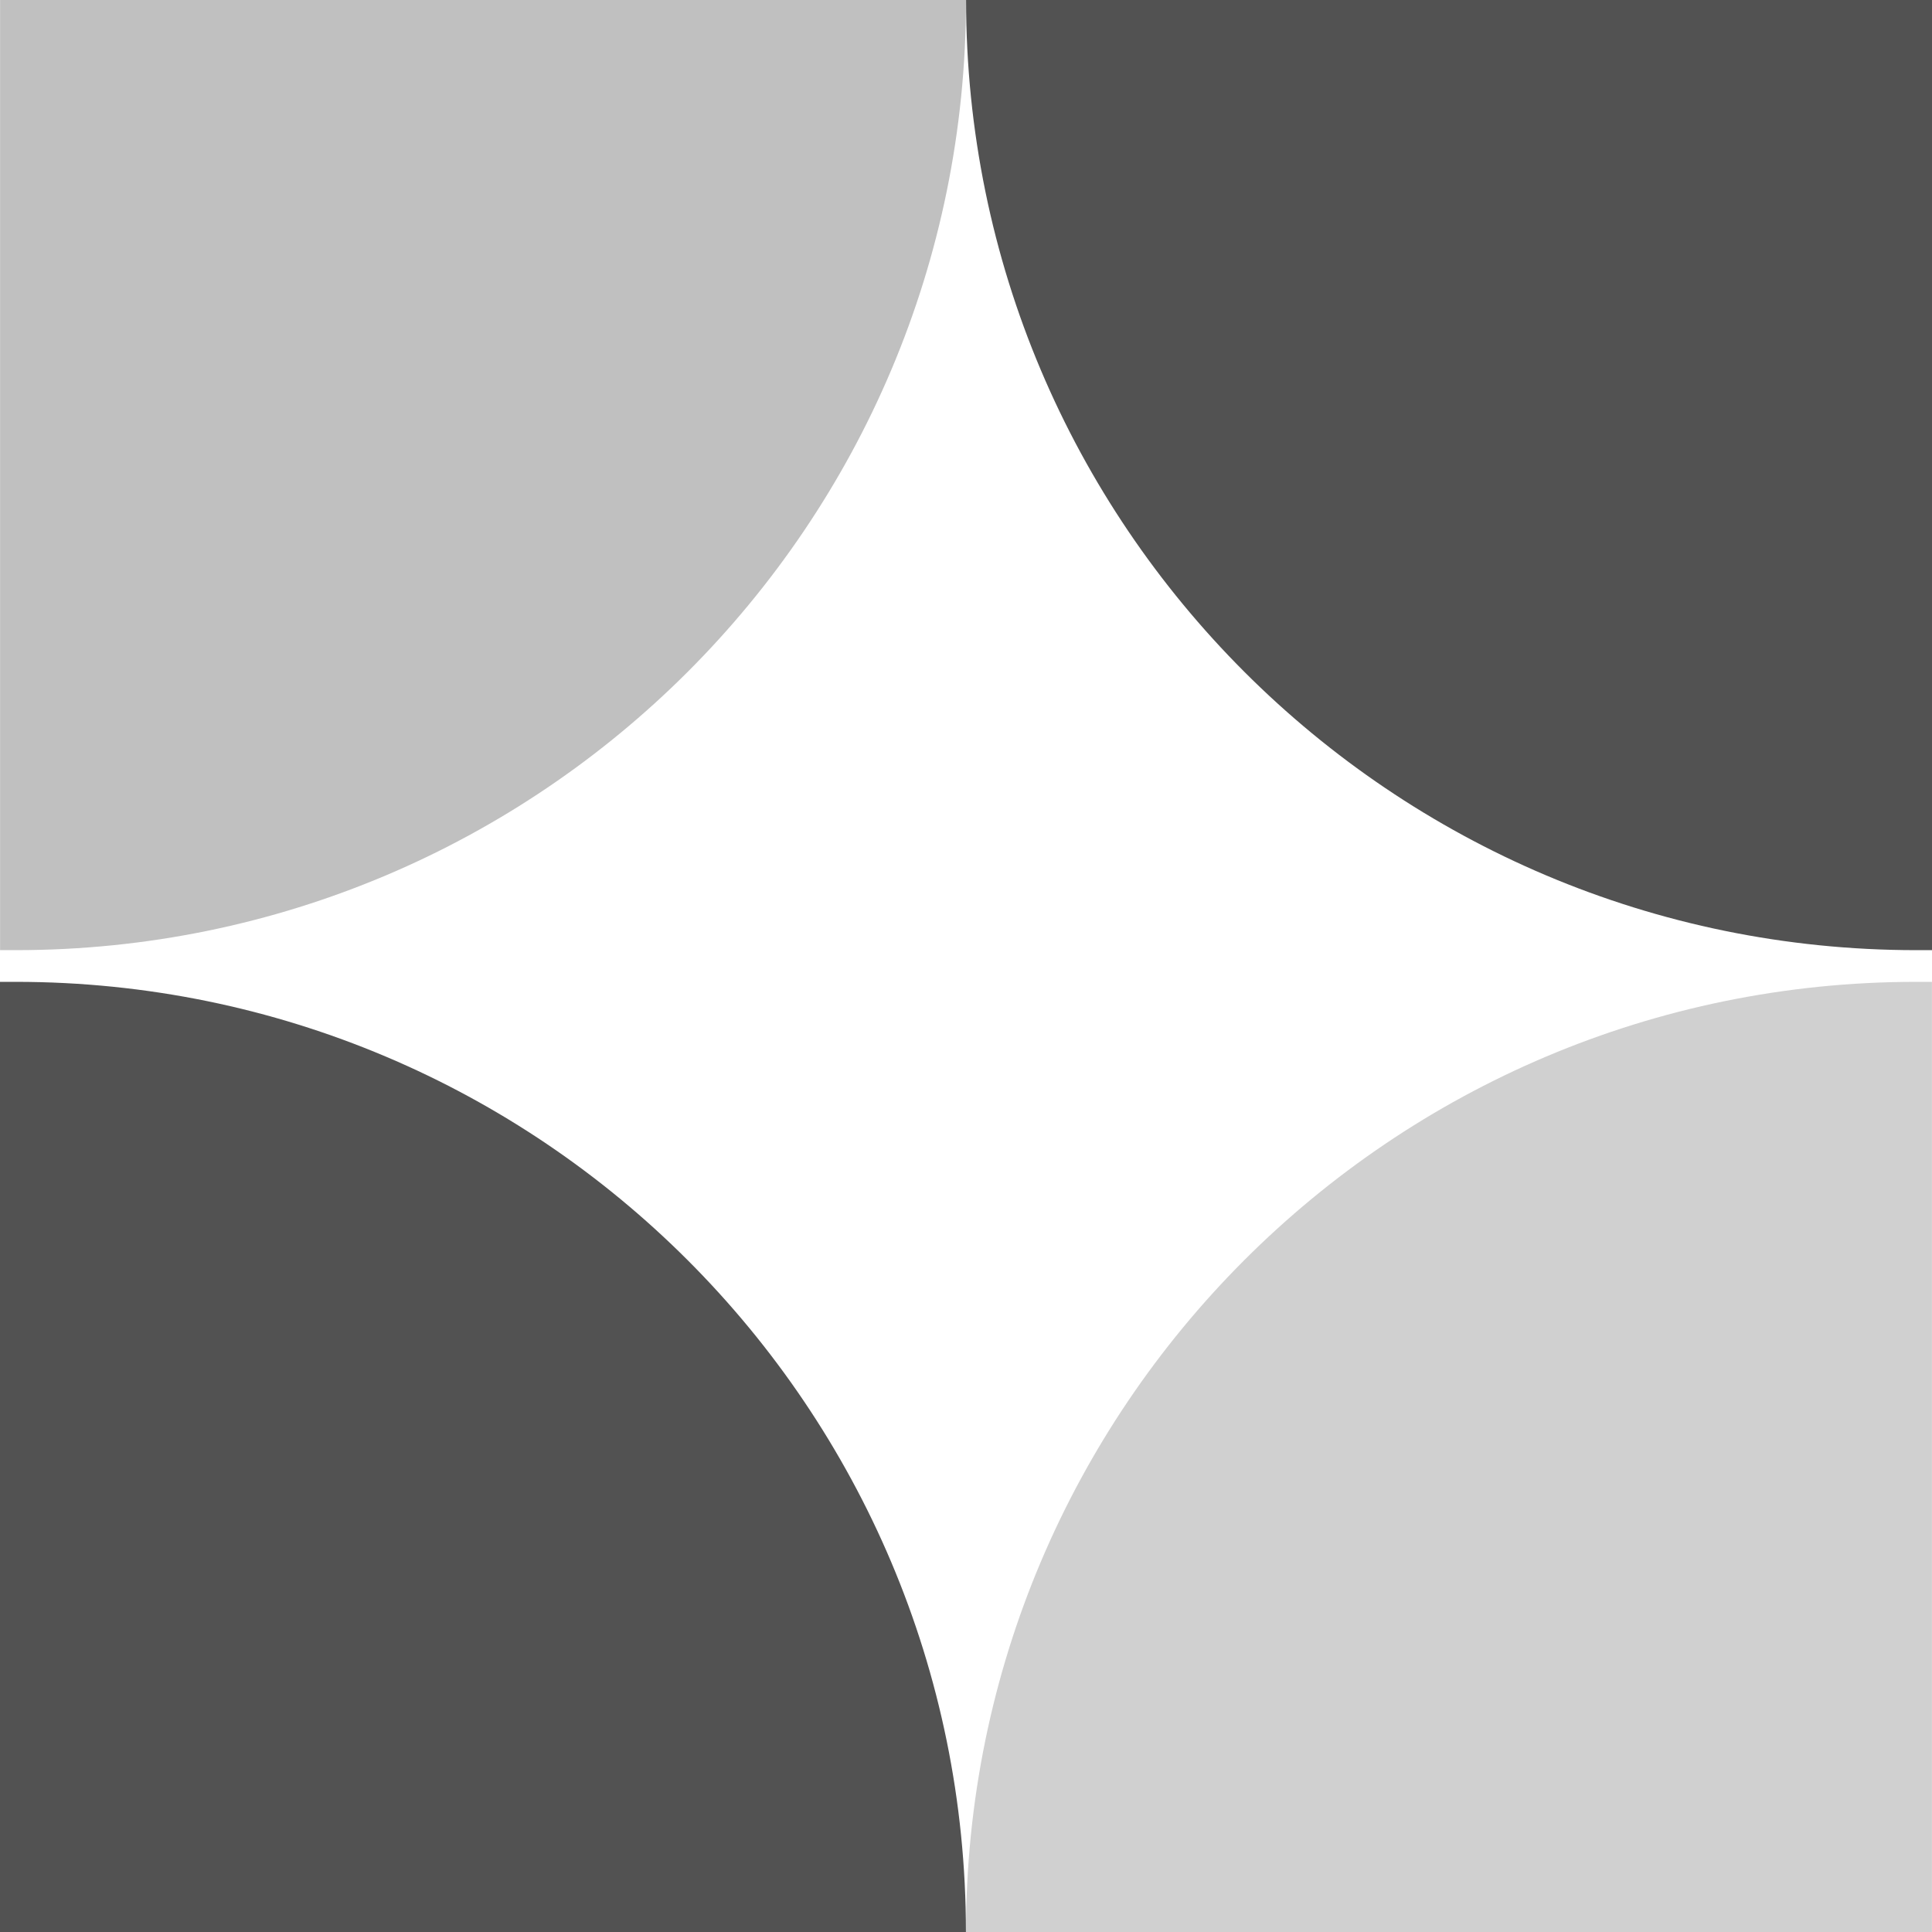
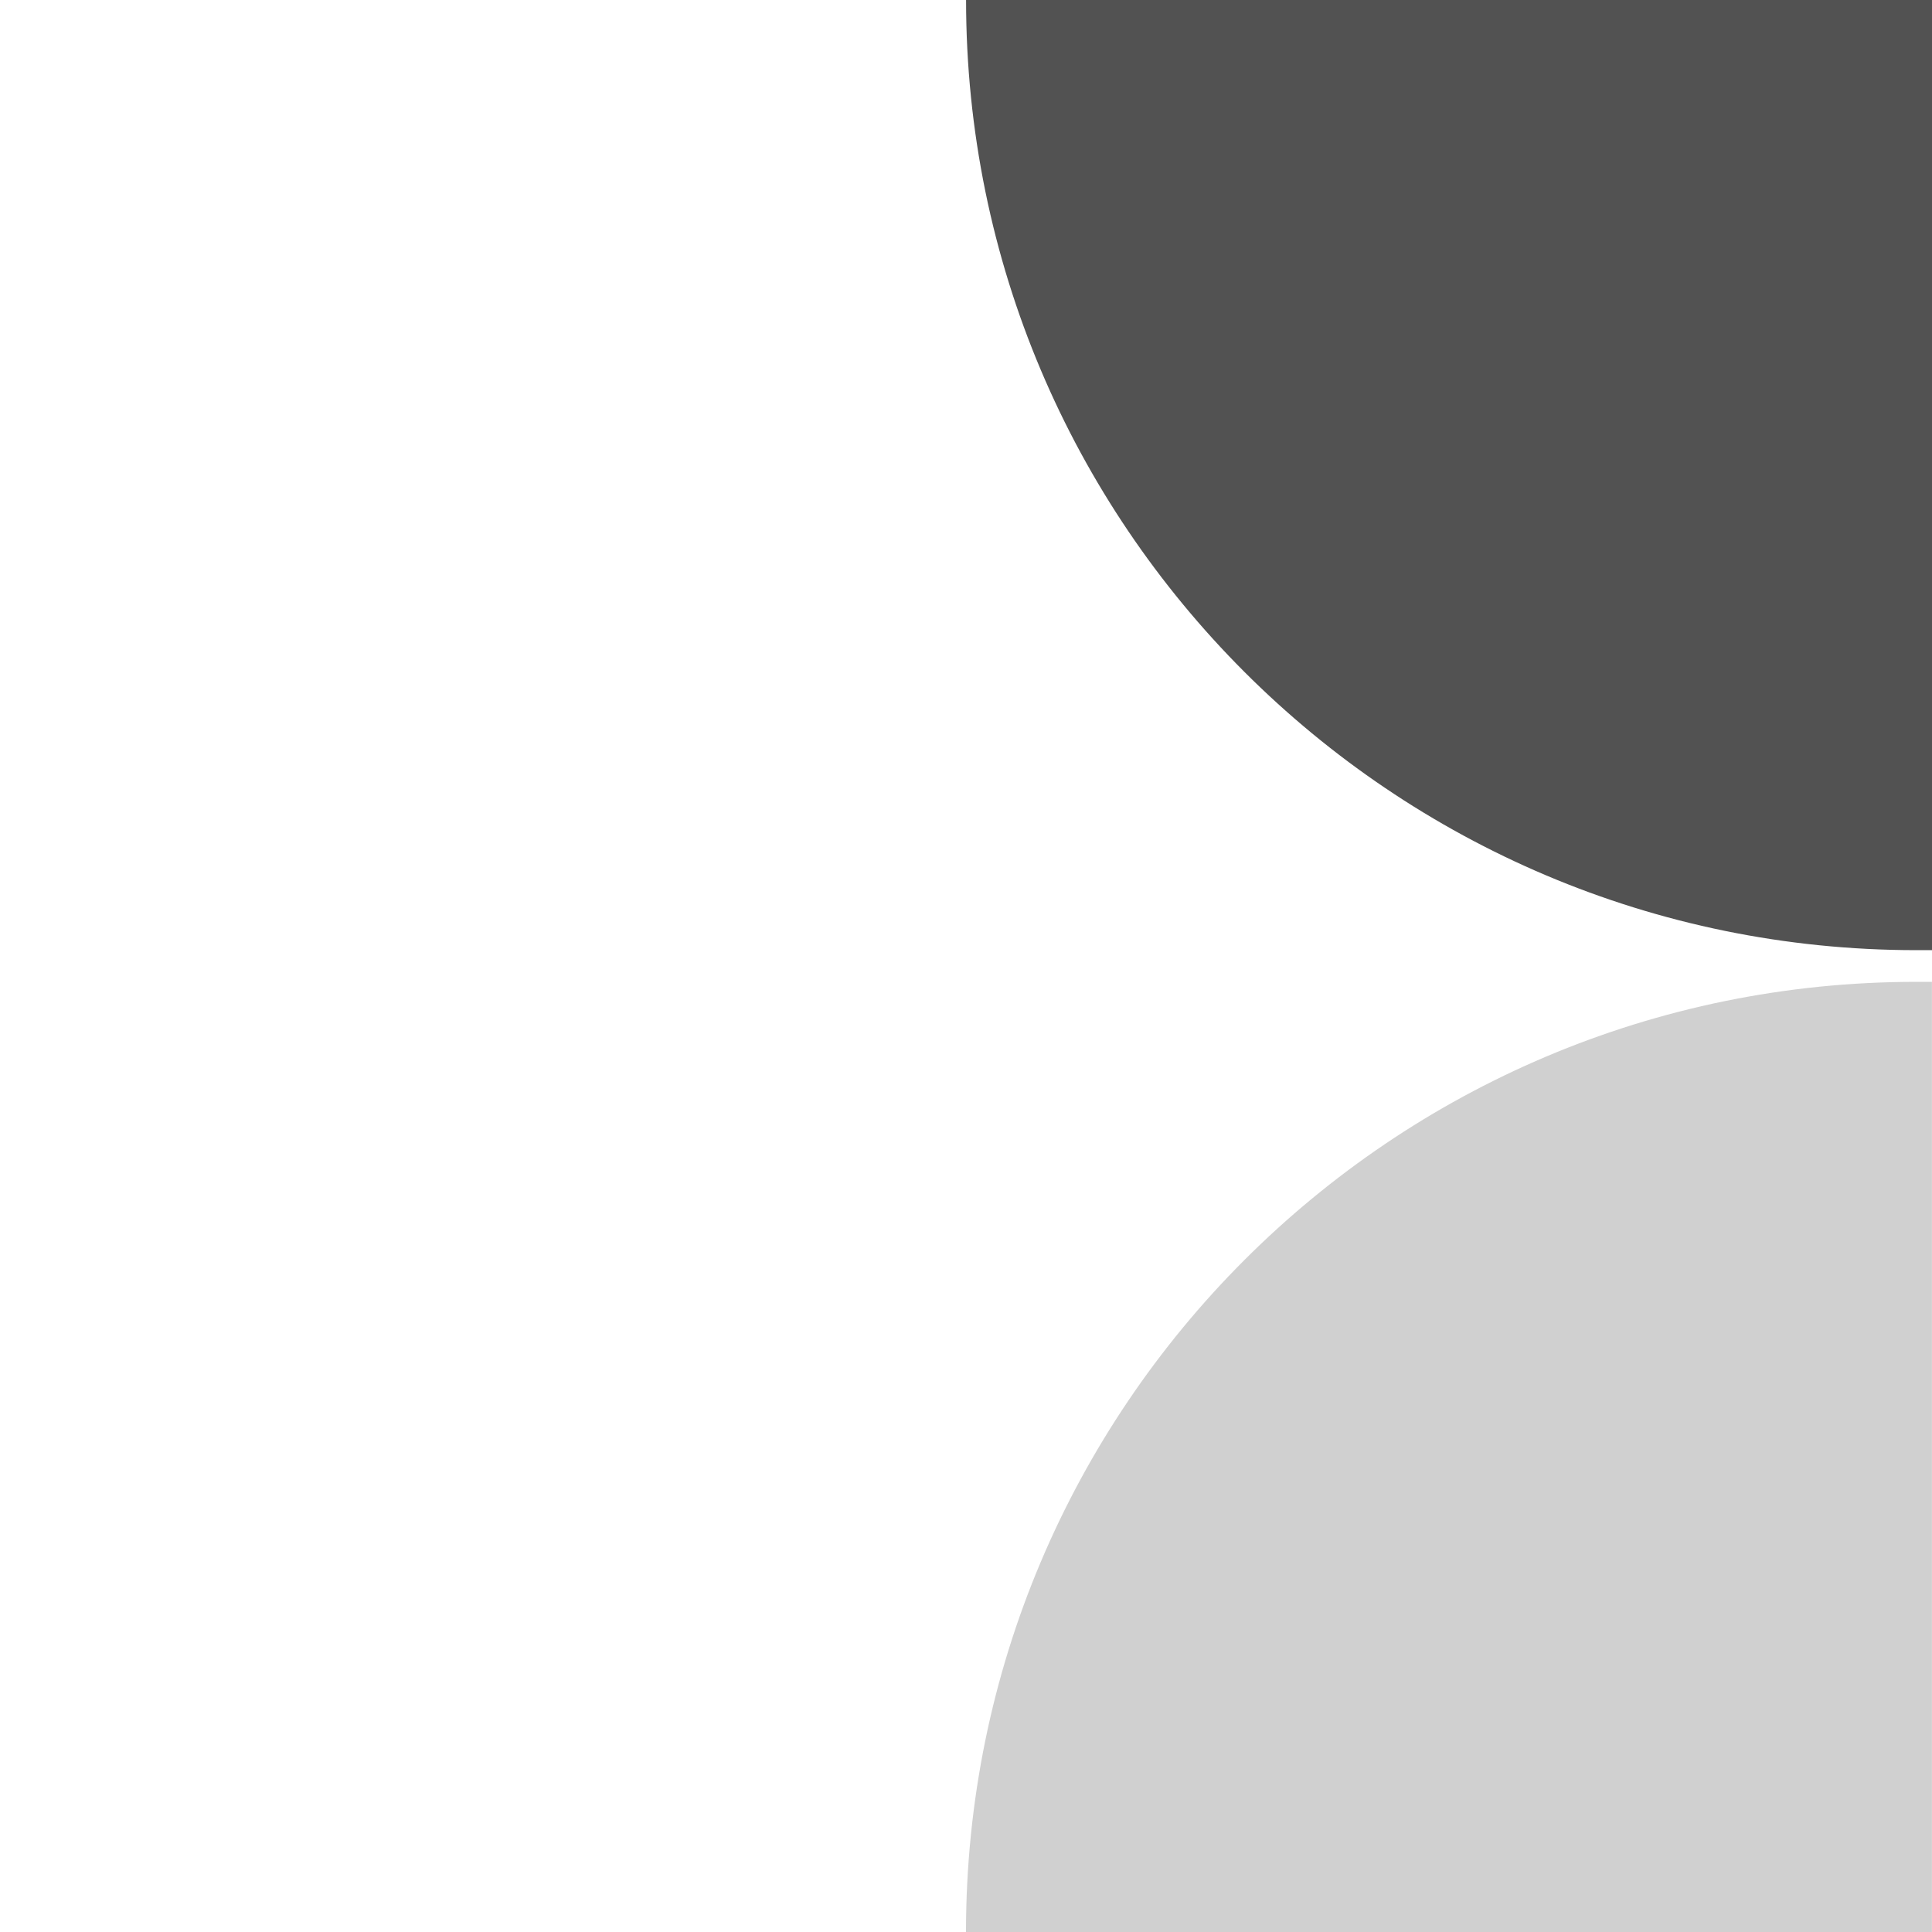
<svg xmlns="http://www.w3.org/2000/svg" width="54" height="54" viewBox="0 0 54 54" fill="none">
-   <path d="M0 27.443H0.441C15.108 27.443 26.998 39.333 26.998 54H0V27.443Z" fill="#525252" />
-   <path d="M27 0C27 14.667 15.11 26.557 0.443 26.557H0.002V0H27Z" fill="#C0C0C0" />
+   <path d="M0 27.443H0.441H0V27.443Z" fill="#525252" />
  <path d="M54 26.557H53.559C38.892 26.557 27.002 14.667 27.002 -3.8147e-06H54V26.557Z" fill="#525252" />
  <path d="M27 54C27 39.333 38.89 27.443 53.557 27.443H53.998V54H27Z" fill="#D0D0D0" />
</svg>